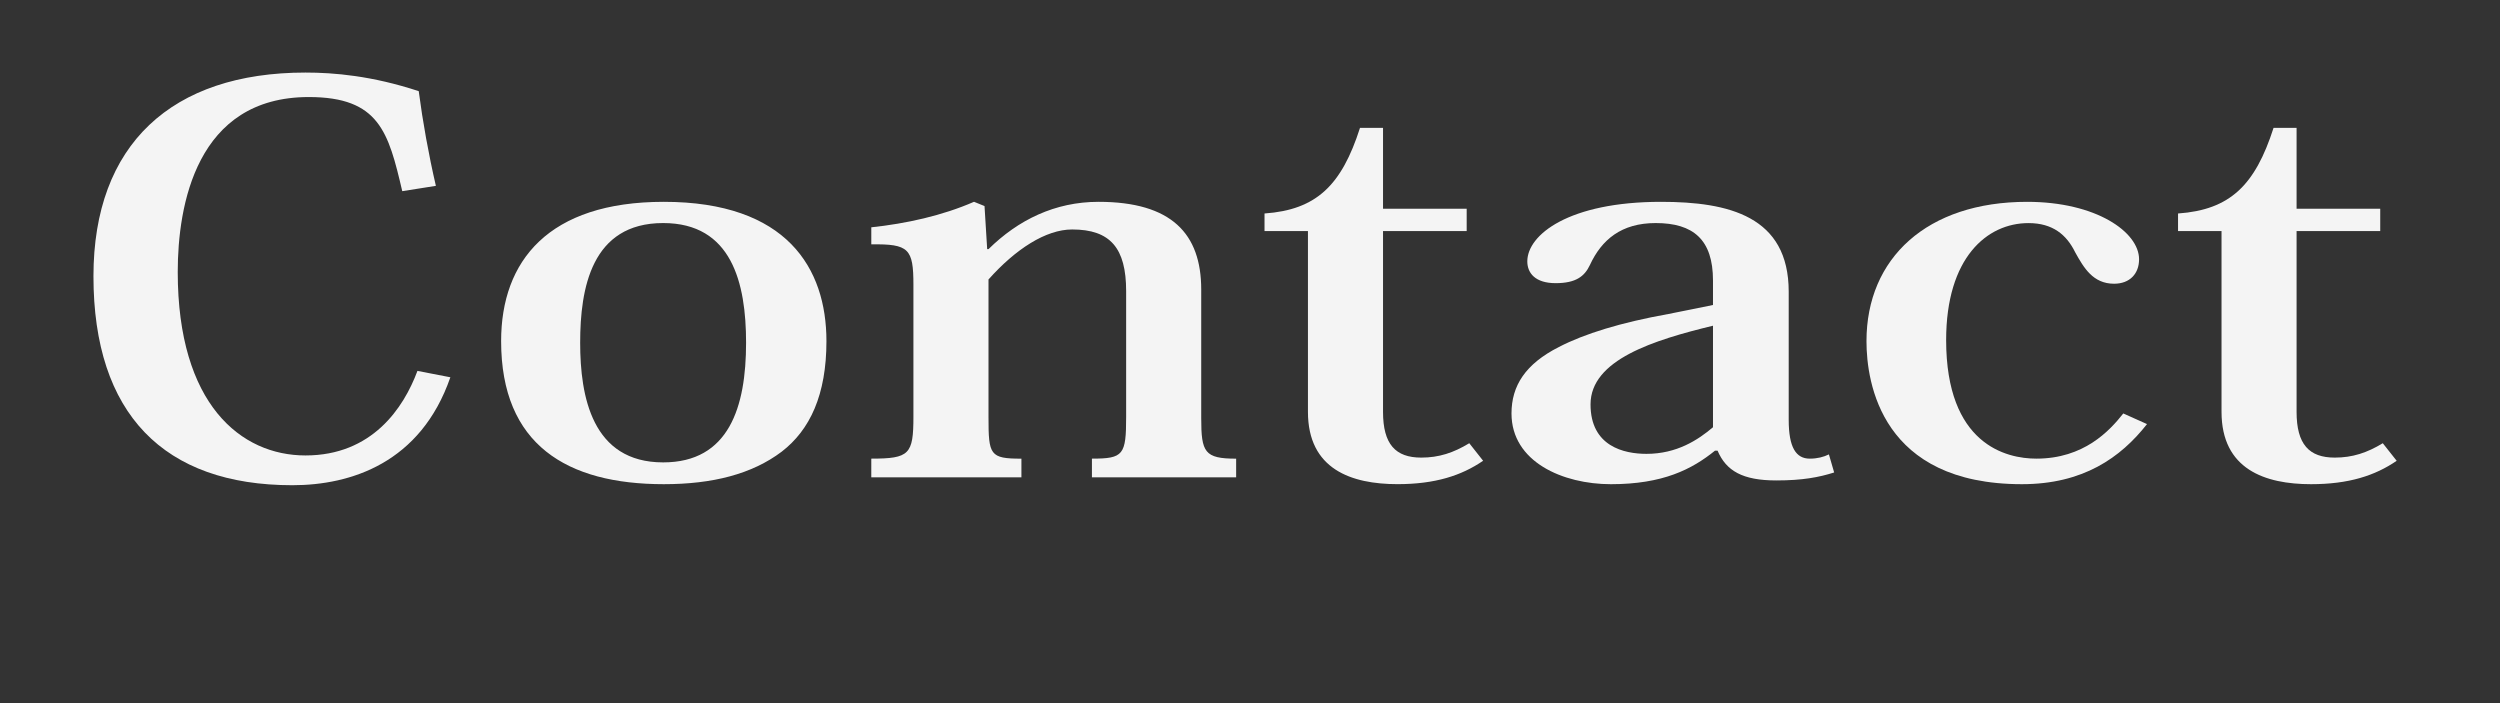
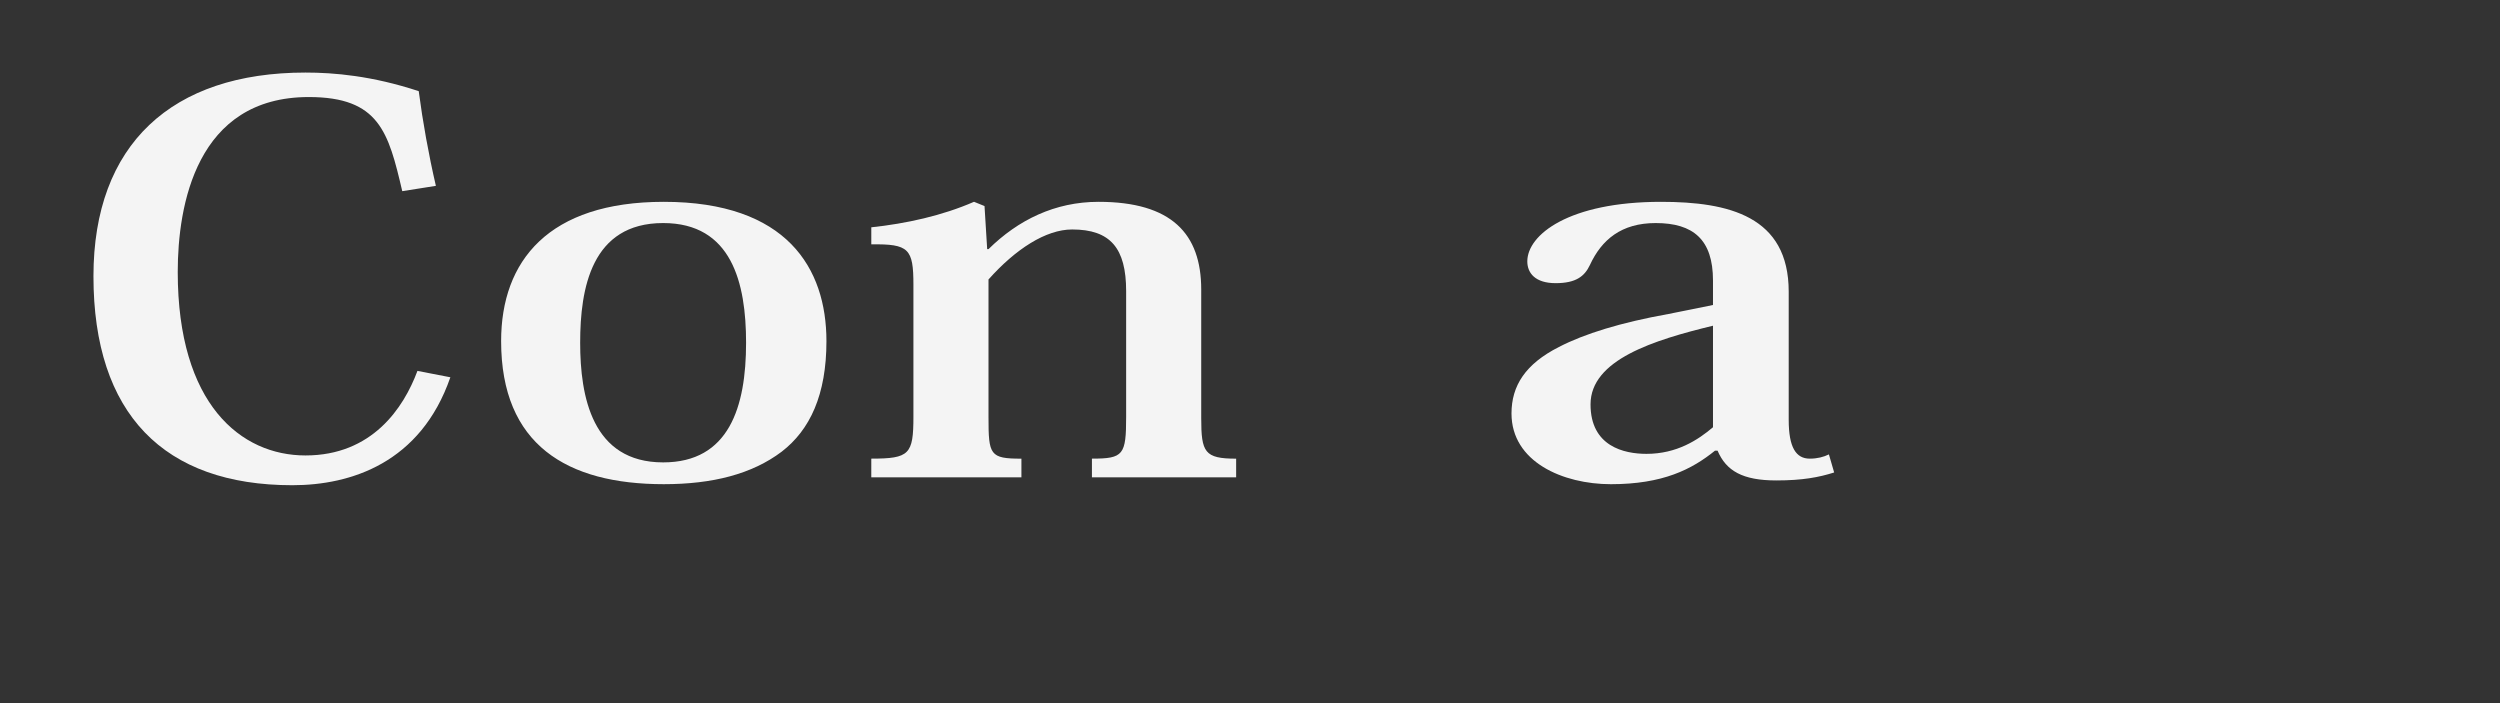
<svg xmlns="http://www.w3.org/2000/svg" version="1.1" id="レイヤー_1" x="0px" y="0px" width="75.25px" height="21.167px" viewBox="-1 -4 75.25 21.167" enable-background="new -1 -4 75.25 21.167" xml:space="preserve">
  <rect x="-1" y="-4" width="75.25" height="21.167" fill="#333333" stroke="none" />
  <g>
    <path fill="#F4F4F4" d="M11.108,1.754c-0.416-1.777-0.693-2.833-2.814-2.833c-3.389,0-3.944,3.265-3.944,5.266   c0,3.985,1.903,5.522,3.845,5.522c2.002,0,2.954-1.425,3.37-2.545l0.991,0.192c-0.892,2.576-2.993,3.249-4.757,3.249   c-3.865,0-5.986-2.145-5.986-6.291c0-3.97,2.359-6.13,6.382-6.13c0.853,0,2.002,0.096,3.409,0.56   c0.119,0.913,0.297,1.905,0.516,2.85L11.108,1.754z" />
    <path fill="#F4F4F4" d="M14.084,6.268c0-2.417,1.427-4.193,4.896-4.193c3.706,0,4.896,2,4.896,4.193   c0,1.616-0.495,2.673-1.349,3.329c-0.891,0.673-2.08,0.977-3.547,0.977C16.066,10.574,14.084,9.389,14.084,6.268z M16.463,6.316   c0,1.617,0.357,3.602,2.498,3.602c1.981,0,2.496-1.665,2.496-3.602c0-1.809-0.436-3.602-2.496-3.602   C16.8,2.714,16.463,4.683,16.463,6.316z" />
    <path fill="#F4F4F4" d="M28.754,3.499c0.893-0.88,2.002-1.424,3.311-1.424c2.2,0,3.092,0.96,3.092,2.641v3.874   c0,1.024,0.1,1.216,1.051,1.216v0.561h-4.341V9.805c0.951,0,1.03-0.111,1.03-1.265V4.763c0-1.296-0.476-1.856-1.625-1.856   c-0.793,0-1.705,0.592-2.518,1.505v4.146c0,1.137,0.04,1.248,0.991,1.248v0.561h-4.519V9.805c1.148,0,1.268-0.128,1.268-1.265   V4.572c0-1.089-0.139-1.232-1.268-1.217V2.842c1.05-0.111,2.141-0.352,3.092-0.768l0.316,0.128l0.08,1.296H28.754z" />
-     <path fill="#F4F4F4" d="M37.062,2.955V2.426c1.565-0.111,2.319-0.848,2.874-2.577h0.693v2.434h2.518v0.672h-2.518v5.442   c0,0.977,0.377,1.377,1.15,1.377c0.535,0,0.971-0.145,1.446-0.433l0.417,0.528c-0.654,0.448-1.447,0.704-2.577,0.704   c-1.388,0-2.696-0.448-2.696-2.177V2.955H37.062z" />
    <path fill="#F4F4F4" d="M50.561,4.443c0-1.232-0.594-1.729-1.725-1.729c-1.029,0-1.625,0.496-1.981,1.265   c-0.159,0.336-0.416,0.544-1.03,0.544c-0.615,0-0.853-0.304-0.853-0.656c0-0.8,1.249-1.792,4.023-1.792   c2.042,0,3.845,0.432,3.845,2.705v3.857c0,0.832,0.219,1.168,0.635,1.168c0.219,0,0.416-0.048,0.575-0.128l0.158,0.544   c-0.456,0.145-0.951,0.24-1.744,0.24c-1.011,0-1.507-0.288-1.765-0.896h-0.078c-0.694,0.561-1.566,1.009-3.133,1.009   c-1.446,0-2.992-0.672-2.992-2.129c0-0.832,0.416-1.488,1.427-2.001c0.772-0.399,1.863-0.736,3.29-0.992l1.348-0.272V4.443z    M50.561,5.804c-1.783,0.432-3.686,1.024-3.686,2.368c0,1.265,1.01,1.489,1.684,1.489c0.912,0,1.547-0.416,2.002-0.801V5.804z" />
-     <path fill="#F4F4F4" d="M63.625,8.765c-0.793,1.009-1.922,1.809-3.766,1.809c-4.223,0-4.678-3.041-4.678-4.306   c0-2.497,1.823-4.193,4.836-4.193c2.082,0,3.369,0.912,3.369,1.729c0,0.432-0.277,0.736-0.752,0.736   c-0.635,0-0.912-0.48-1.17-0.944c-0.258-0.528-0.674-0.881-1.407-0.881c-1.249,0-2.478,1.041-2.478,3.521   c0,3.138,1.803,3.569,2.715,3.569c1.428,0,2.201-0.832,2.617-1.36L63.625,8.765z" />
-     <path fill="#F4F4F4" d="M64.559,2.955V2.426c1.566-0.111,2.319-0.848,2.875-2.577h0.693v2.434h2.518v0.672h-2.518v5.442   c0,0.977,0.377,1.377,1.149,1.377c0.535,0,0.972-0.145,1.446-0.433L71.14,9.87c-0.654,0.448-1.447,0.704-2.577,0.704   c-1.387,0-2.695-0.448-2.695-2.177V2.955H64.559z" />
  </g>
</svg>